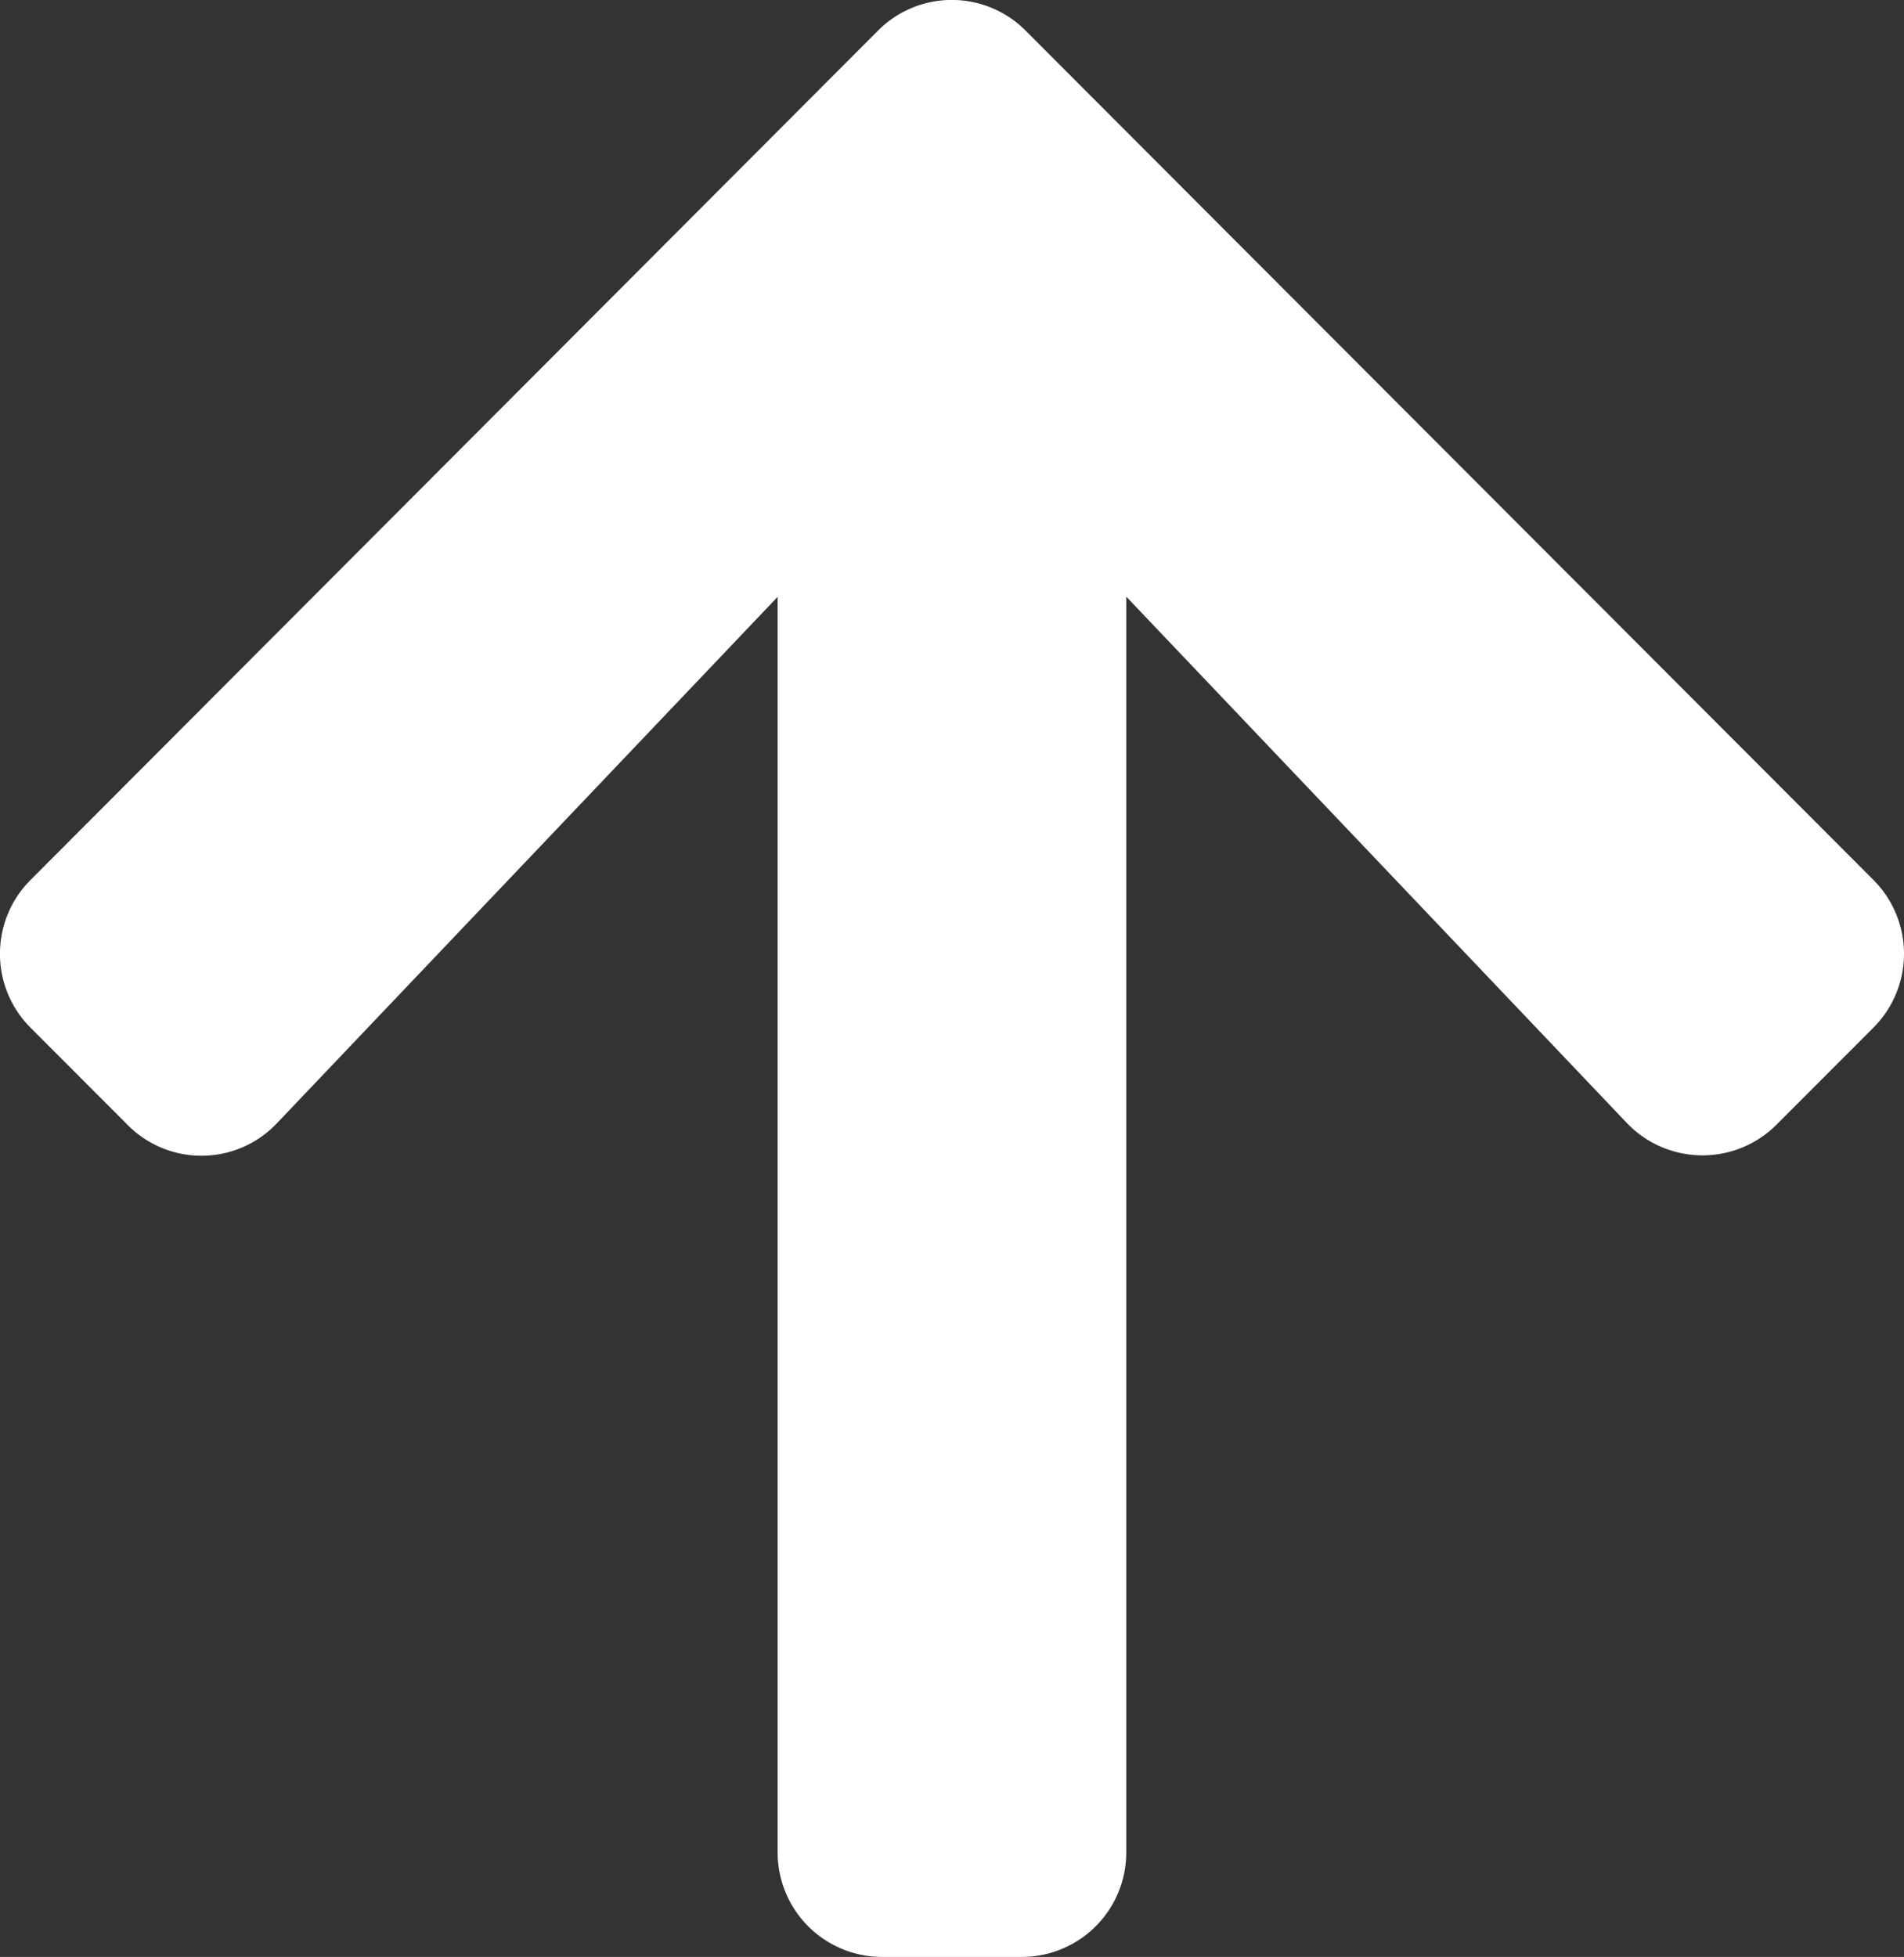
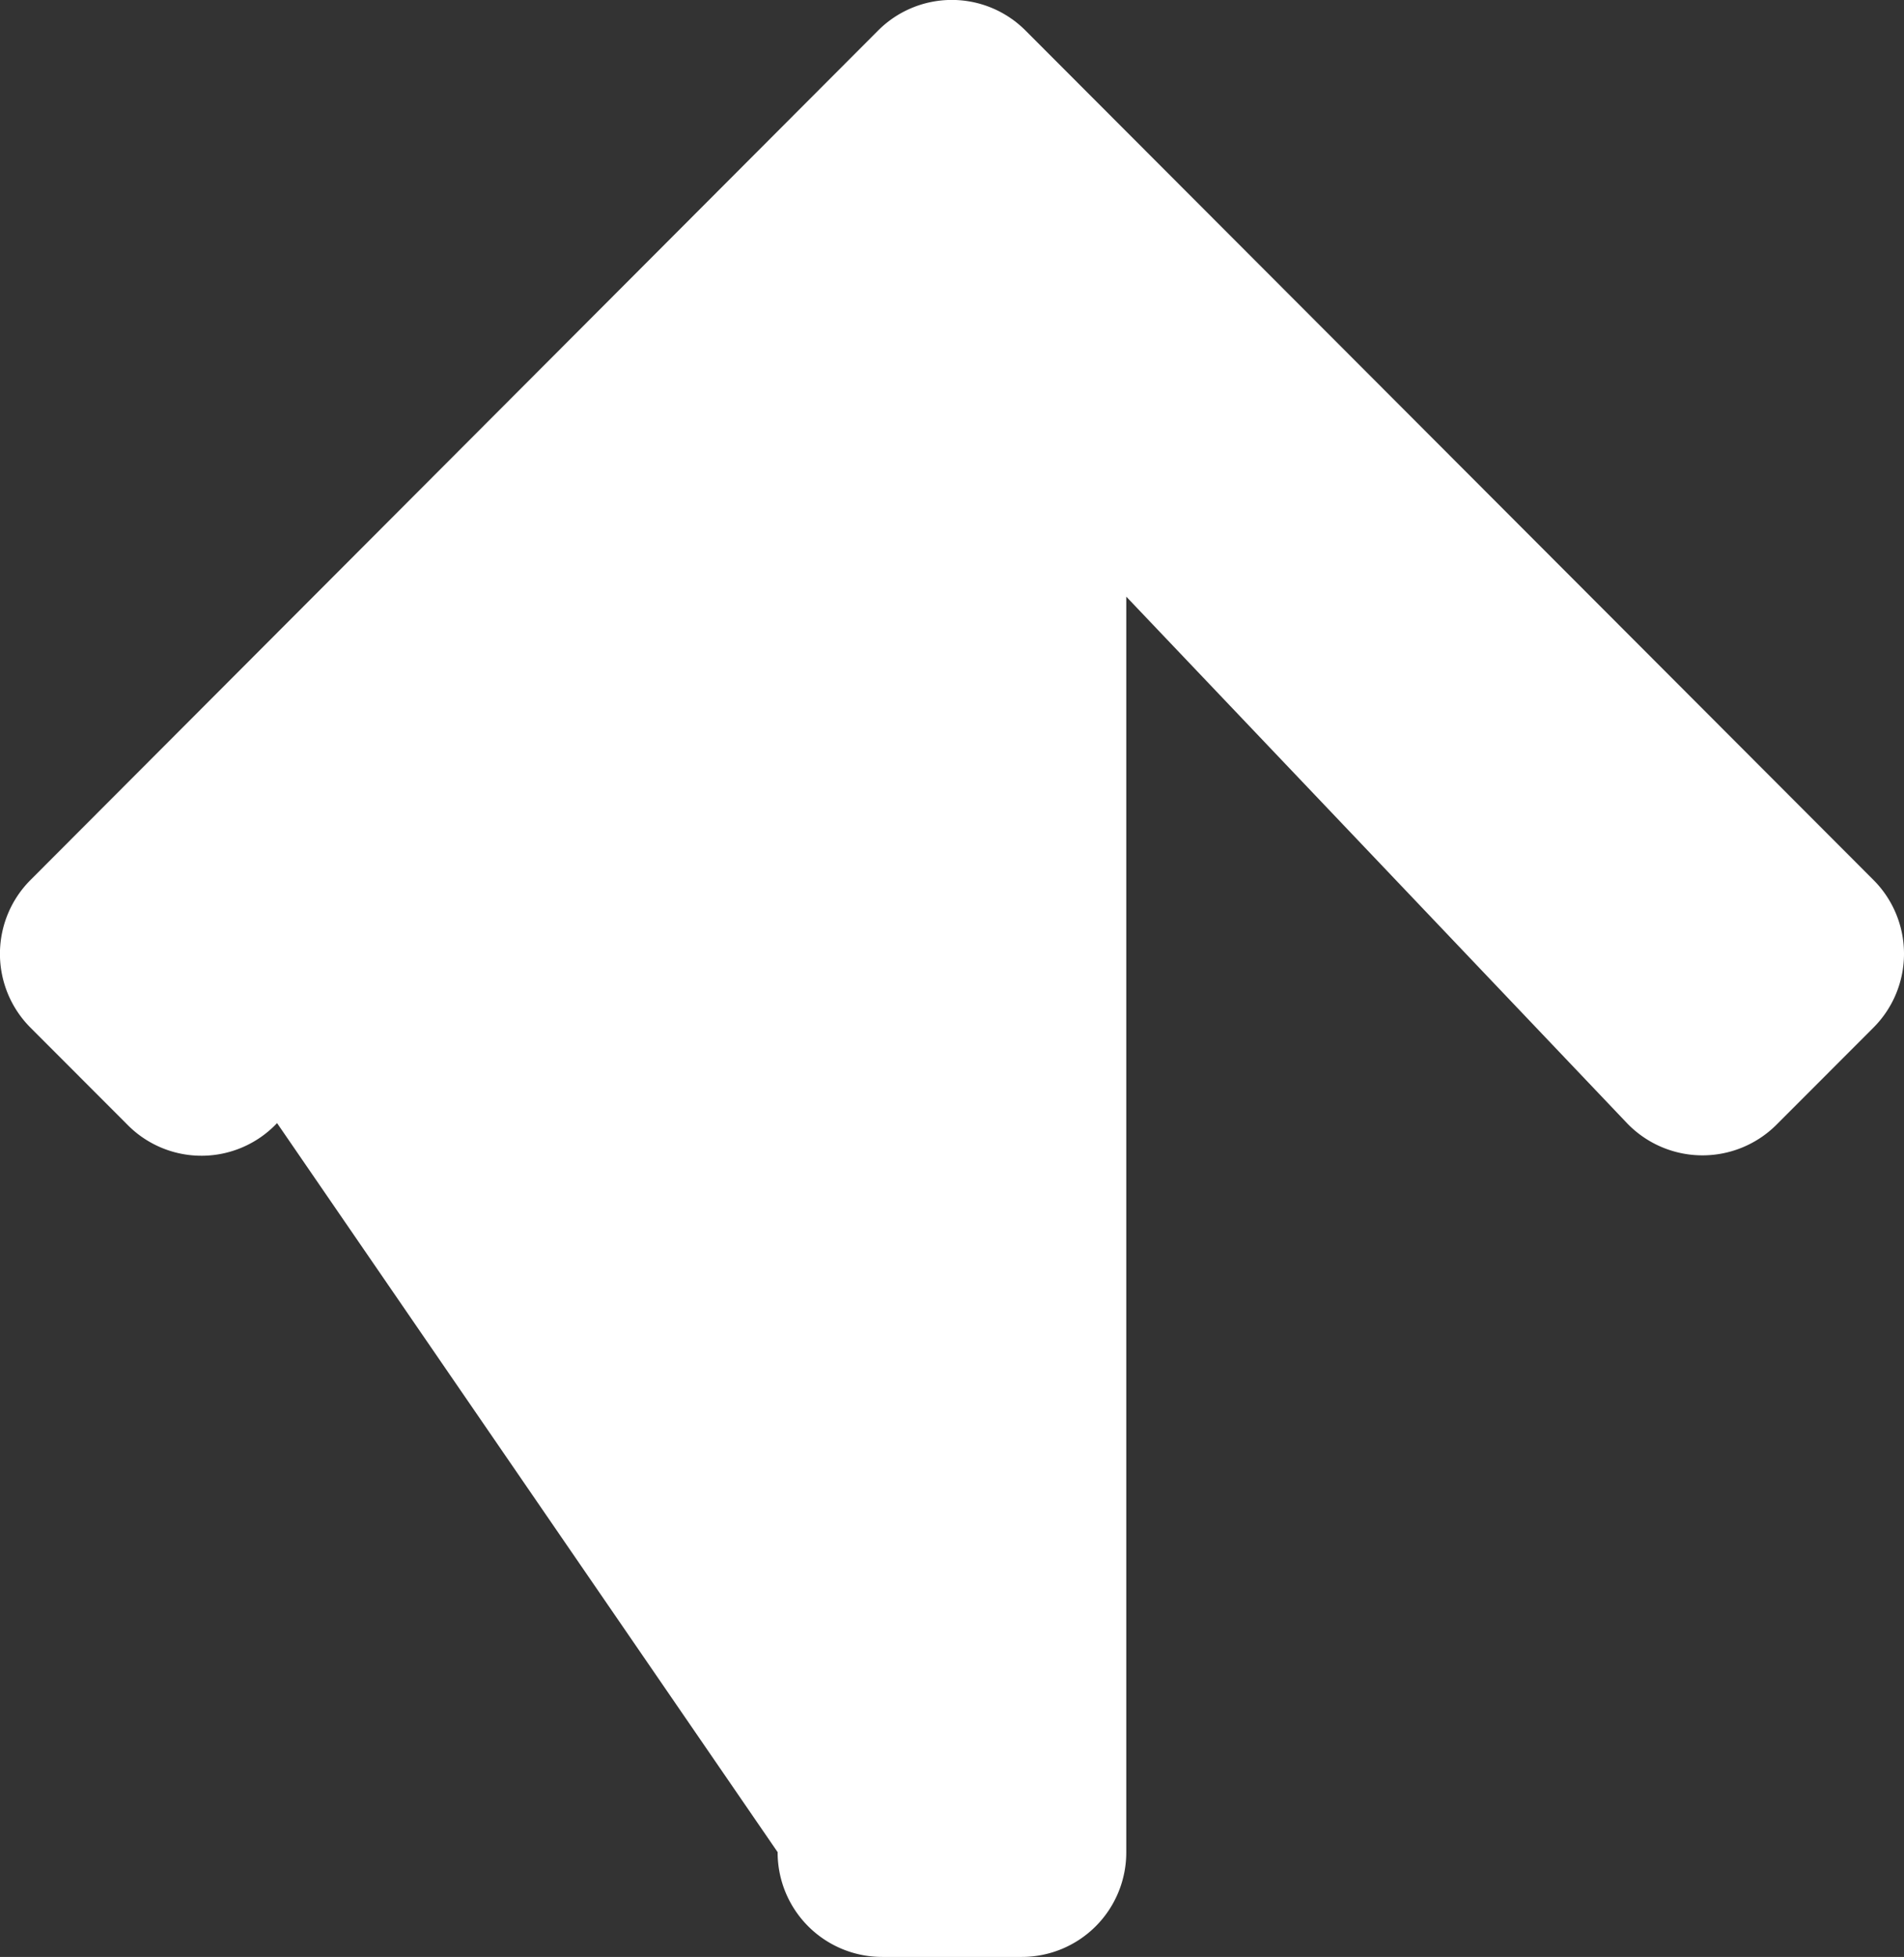
<svg xmlns="http://www.w3.org/2000/svg" width="19.448" height="19.984" viewBox="0 0 19.448 19.984">
  <rect x="0" y="0" width="19.448" height="19.984" fill="#333333" stroke="none" />
  <defs>
    <style>
      .a {
        fill: #fff;
      }
    </style>
  </defs>
  <g transform="translate(0 19.984) rotate(-90)">
-     <path class="a" d="M8.5,1.3l.99-.989A1.067,1.067,0,0,1,11,.314L19.67,8.967a1.063,1.063,0,0,1,0,1.51L11,19.134a1.067,1.067,0,0,1-1.512,0l-.99-.989a1.069,1.069,0,0,1,.018-1.528l5.375-5.113H1.07A1.067,1.067,0,0,1,0,10.437V9.012A1.067,1.067,0,0,1,1.07,7.943H13.889L8.515,2.83A1.061,1.061,0,0,1,8.5,1.3Z" transform="translate(0 0)" />
+     <path class="a" d="M8.5,1.3l.99-.989A1.067,1.067,0,0,1,11,.314L19.67,8.967a1.063,1.063,0,0,1,0,1.51L11,19.134a1.067,1.067,0,0,1-1.512,0l-.99-.989a1.069,1.069,0,0,1,.018-1.528l5.375-5.113H1.07A1.067,1.067,0,0,1,0,10.437V9.012A1.067,1.067,0,0,1,1.07,7.943L8.515,2.83A1.061,1.061,0,0,1,8.5,1.3Z" transform="translate(0 0)" />
  </g>
</svg>